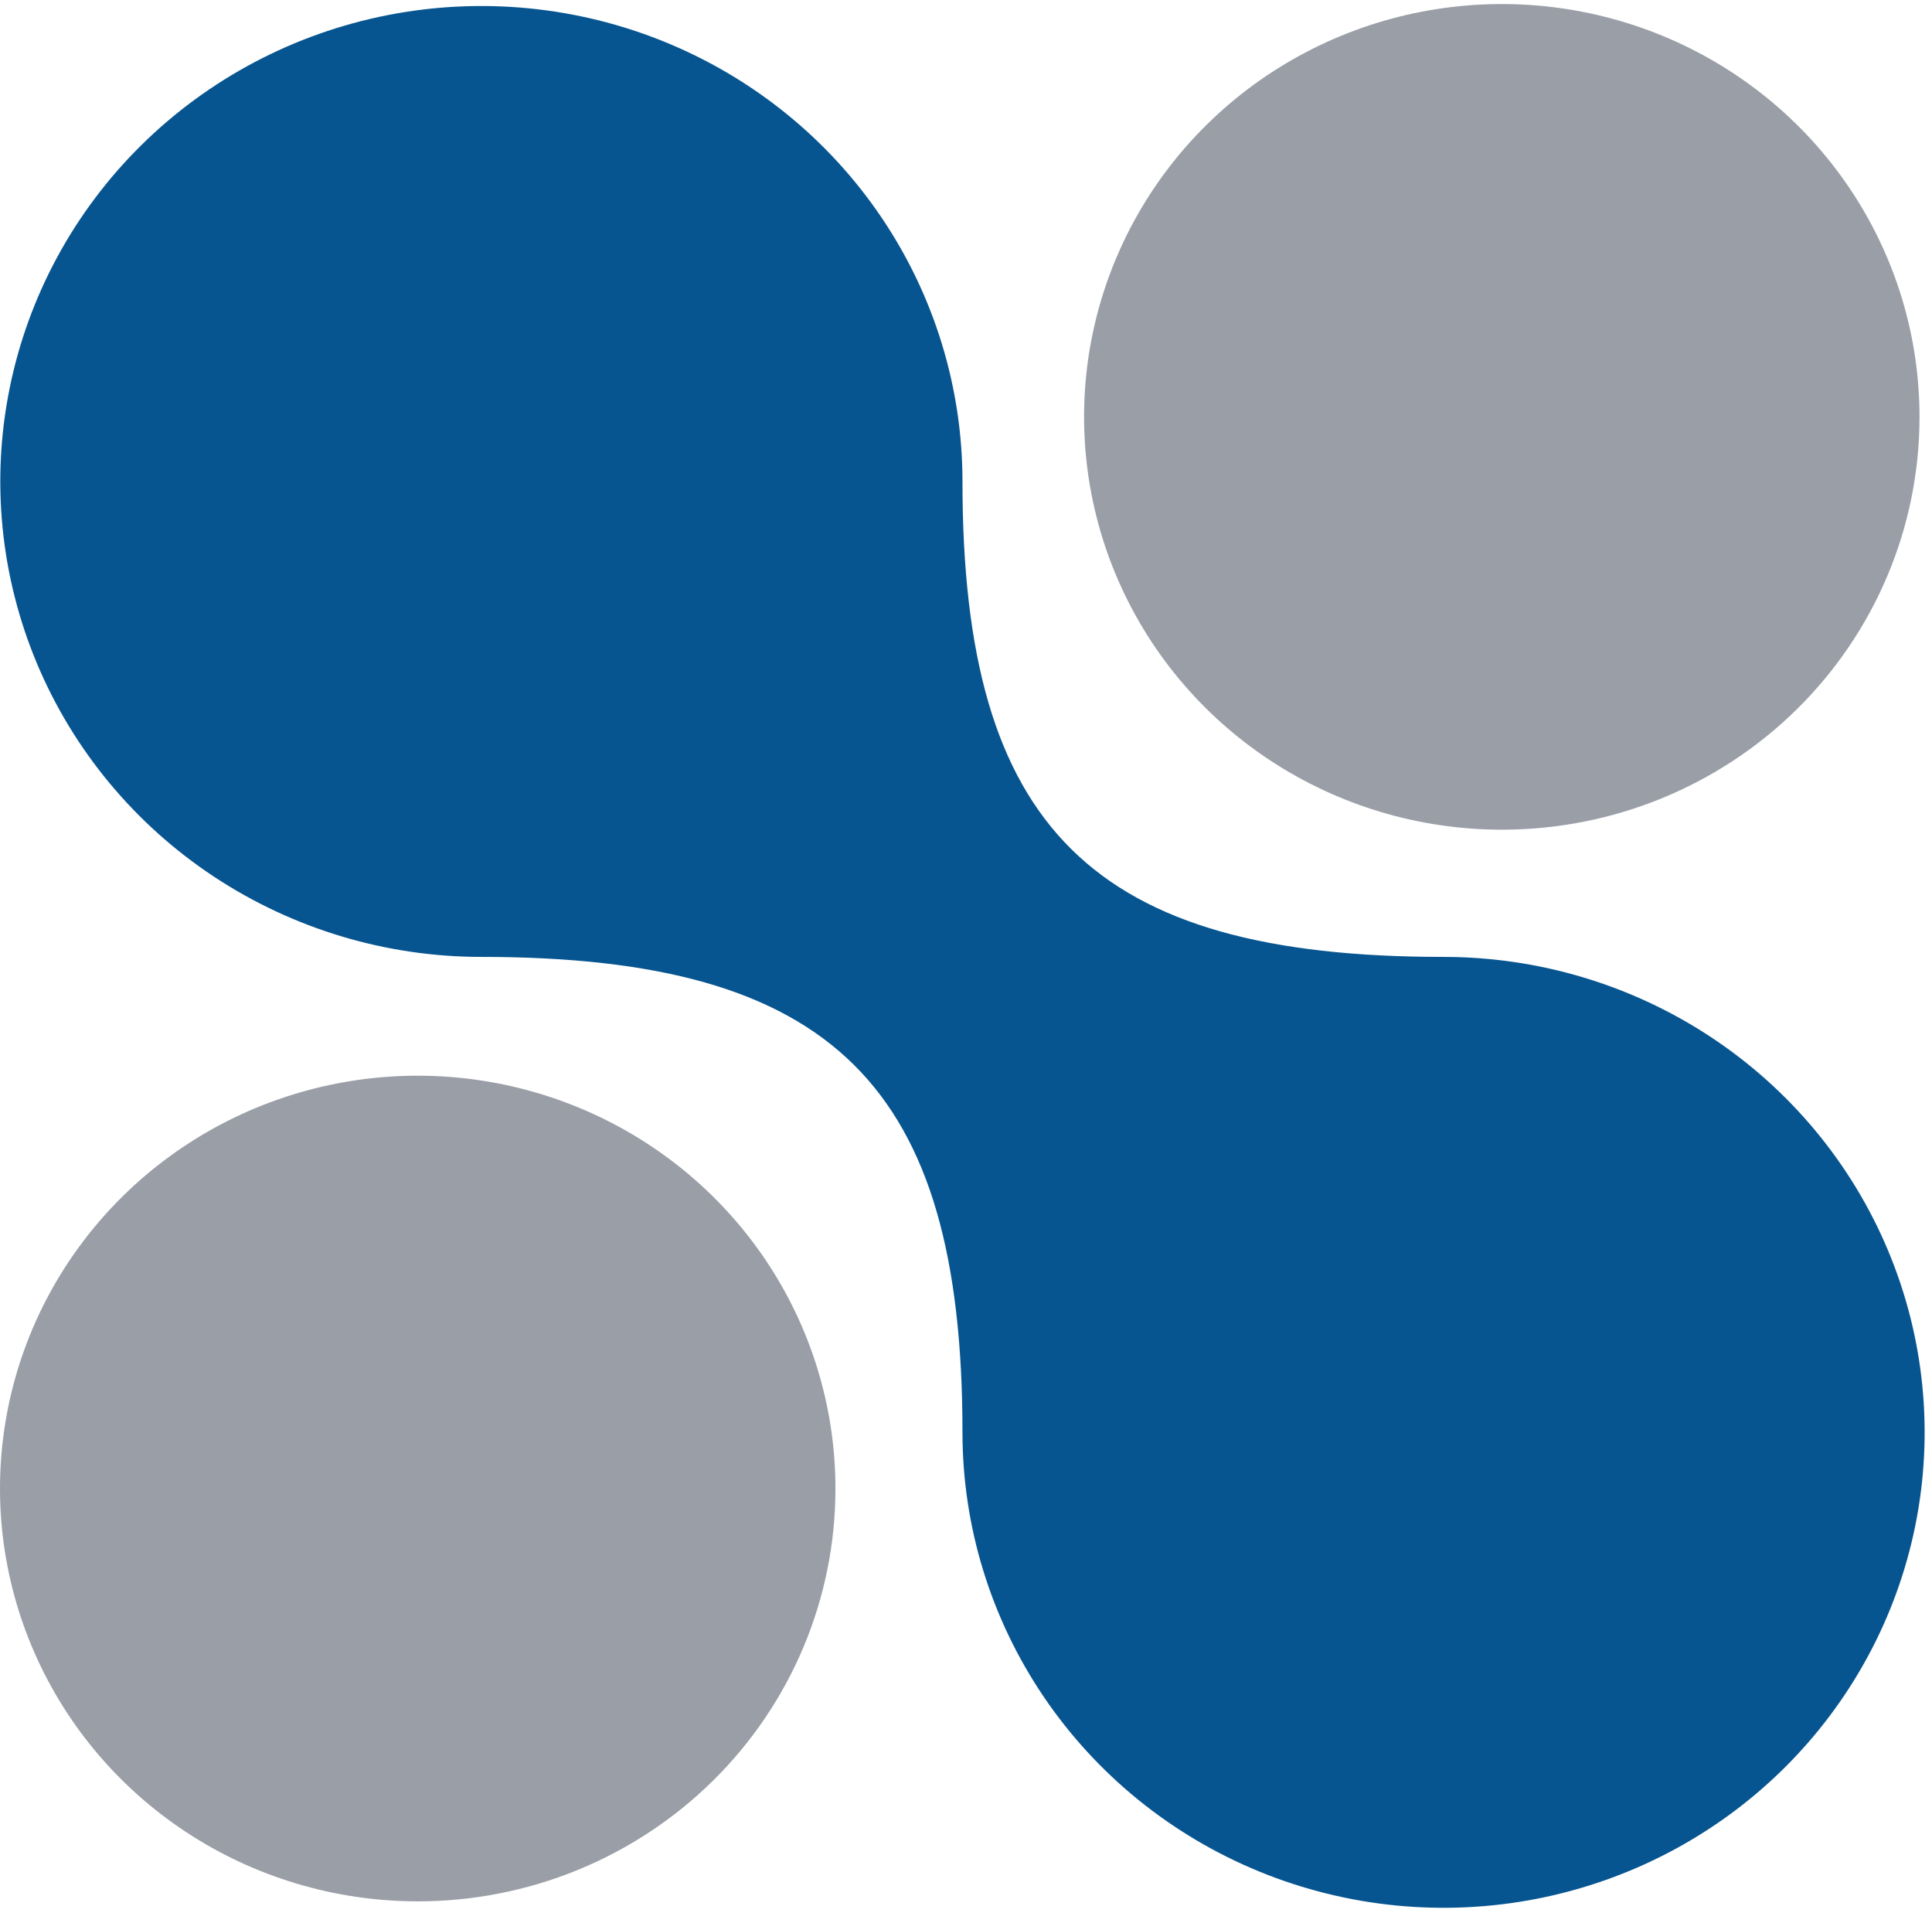
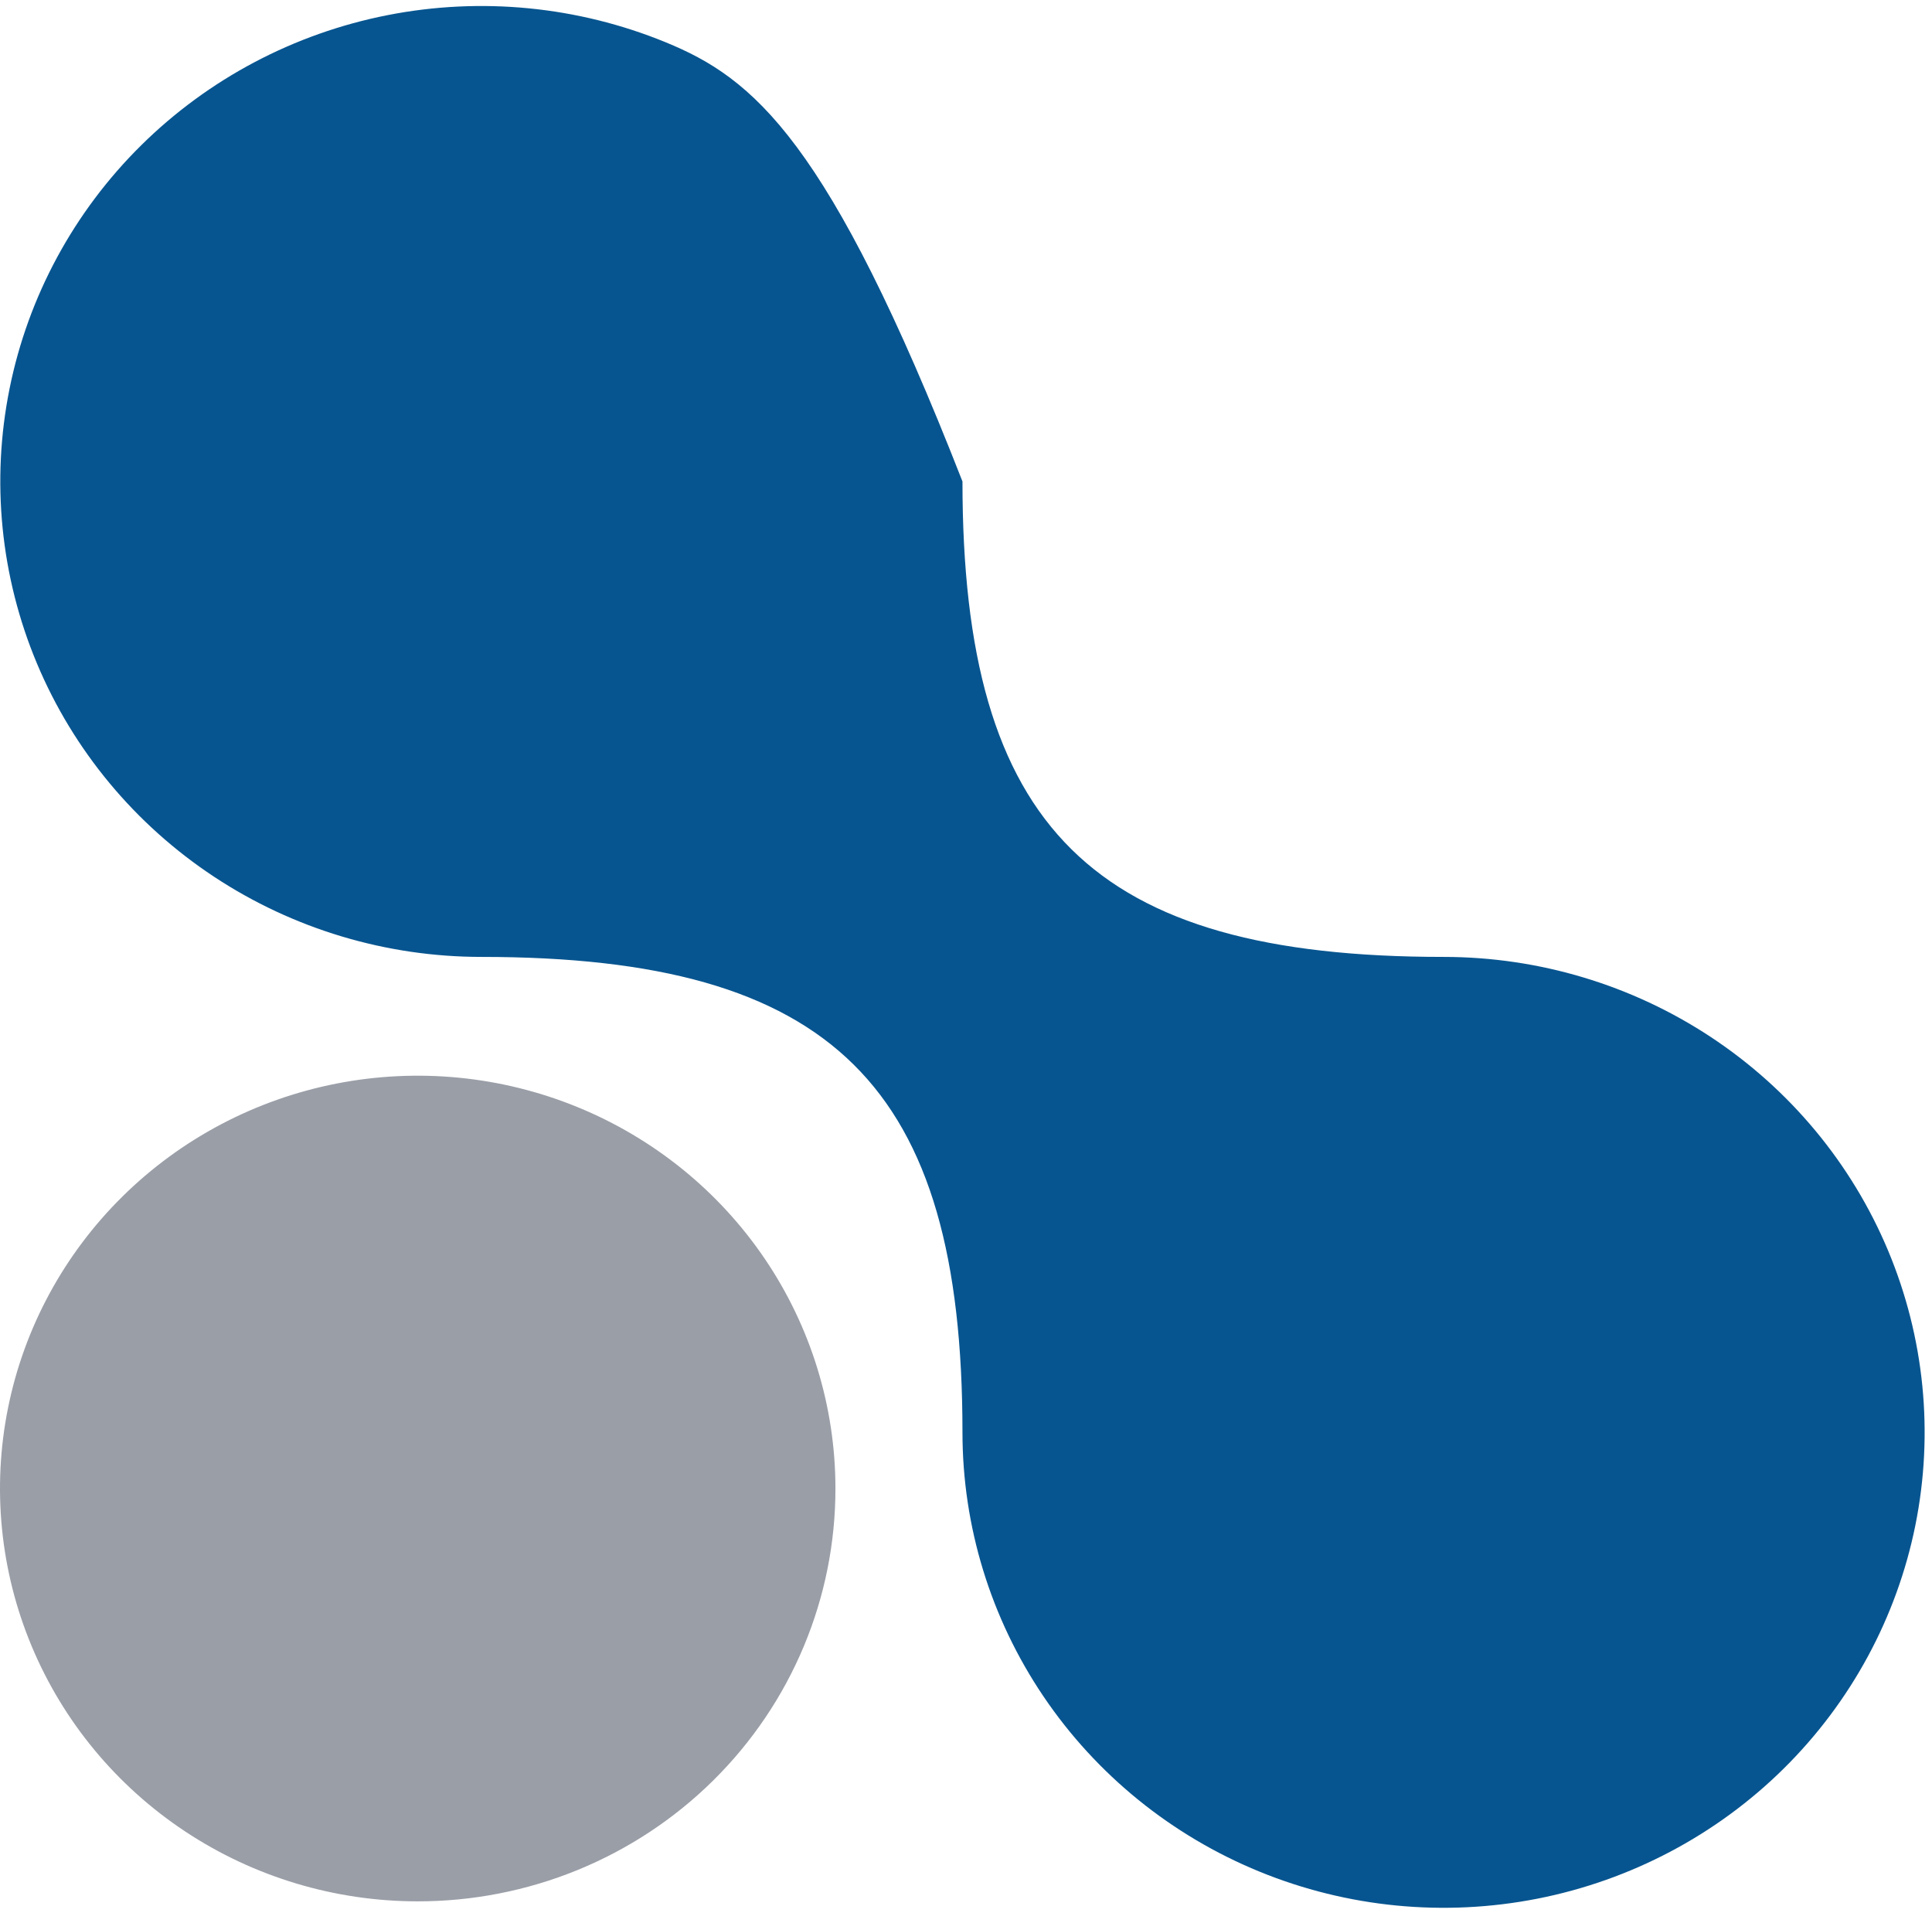
<svg xmlns="http://www.w3.org/2000/svg" width="203" height="201" viewBox="0 0 203 201" fill="none">
-   <path d="M50.58 100.528C87.484 100.528 101.129 114.04 101.129 150.476C101.129 160.355 104.094 170.012 109.648 178.226C115.203 186.44 123.097 192.842 132.334 196.622C141.57 200.403 151.734 201.392 161.54 199.465C171.345 197.537 180.352 192.78 187.422 185.795C194.491 178.809 199.305 169.91 201.256 160.22C203.206 150.531 202.205 140.489 198.379 131.362C194.553 122.235 188.074 114.434 179.762 108.946C171.449 103.457 161.676 100.528 151.678 100.528C114.804 100.528 101.129 87.015 101.129 50.579C101.129 40.7 98.165 31.044 92.61 22.83C87.056 14.616 79.161 8.214 69.924 4.433C60.688 0.653 50.524 -0.336 40.719 1.591C30.913 3.518 21.906 8.275 14.837 15.261C7.767 22.246 2.953 31.146 1.003 40.835C-0.948 50.524 0.053 60.567 3.879 69.694C7.705 78.821 14.184 86.621 22.497 92.11C30.809 97.598 40.583 100.528 50.58 100.528V100.528Z" fill="#075590" />
+   <path d="M50.58 100.528C87.484 100.528 101.129 114.04 101.129 150.476C101.129 160.355 104.094 170.012 109.648 178.226C115.203 186.44 123.097 192.842 132.334 196.622C141.57 200.403 151.734 201.392 161.54 199.465C171.345 197.537 180.352 192.78 187.422 185.795C194.491 178.809 199.305 169.91 201.256 160.22C203.206 150.531 202.205 140.489 198.379 131.362C194.553 122.235 188.074 114.434 179.762 108.946C171.449 103.457 161.676 100.528 151.678 100.528C114.804 100.528 101.129 87.015 101.129 50.579C87.056 14.616 79.161 8.214 69.924 4.433C60.688 0.653 50.524 -0.336 40.719 1.591C30.913 3.518 21.906 8.275 14.837 15.261C7.767 22.246 2.953 31.146 1.003 40.835C-0.948 50.524 0.053 60.567 3.879 69.694C7.705 78.821 14.184 86.621 22.497 92.11C30.809 97.598 40.583 100.528 50.58 100.528V100.528Z" fill="#075590" />
  <path d="M87.781 156.347C87.775 147.773 85.198 139.394 80.374 132.267C75.55 125.14 68.697 119.586 60.68 116.306C52.663 113.026 43.842 112.168 35.332 113.84C26.821 115.512 19.003 119.639 12.866 125.7C6.728 131.76 2.546 139.482 0.848 147.89C-0.849 156.299 0.013 165.015 3.327 172.939C6.64 180.863 12.257 187.639 19.466 192.41C26.675 197.181 35.154 199.734 43.831 199.746C49.603 199.757 55.321 198.643 60.657 196.467C65.993 194.29 70.841 191.094 74.924 187.062C79.007 183.031 82.245 178.242 84.451 172.971C86.658 167.7 87.789 162.051 87.781 156.347V156.347Z" fill="#9A9EA7" />
-   <path d="M201.687 43.941C201.717 35.356 199.167 26.955 194.361 19.803C189.555 12.651 182.709 7.07 174.69 3.765C166.671 0.461 157.84 -0.417 149.315 1.242C140.79 2.901 132.956 7.023 126.804 13.085C120.652 19.148 116.459 26.878 114.757 35.296C113.055 43.715 113.919 52.444 117.241 60.377C120.564 68.309 126.194 75.089 133.419 79.858C140.644 84.626 149.138 87.169 157.827 87.163C169.439 87.163 180.577 82.613 188.799 74.511C197.021 66.408 201.656 55.415 201.687 43.941V43.941Z" fill="#9A9EA7" />
</svg>